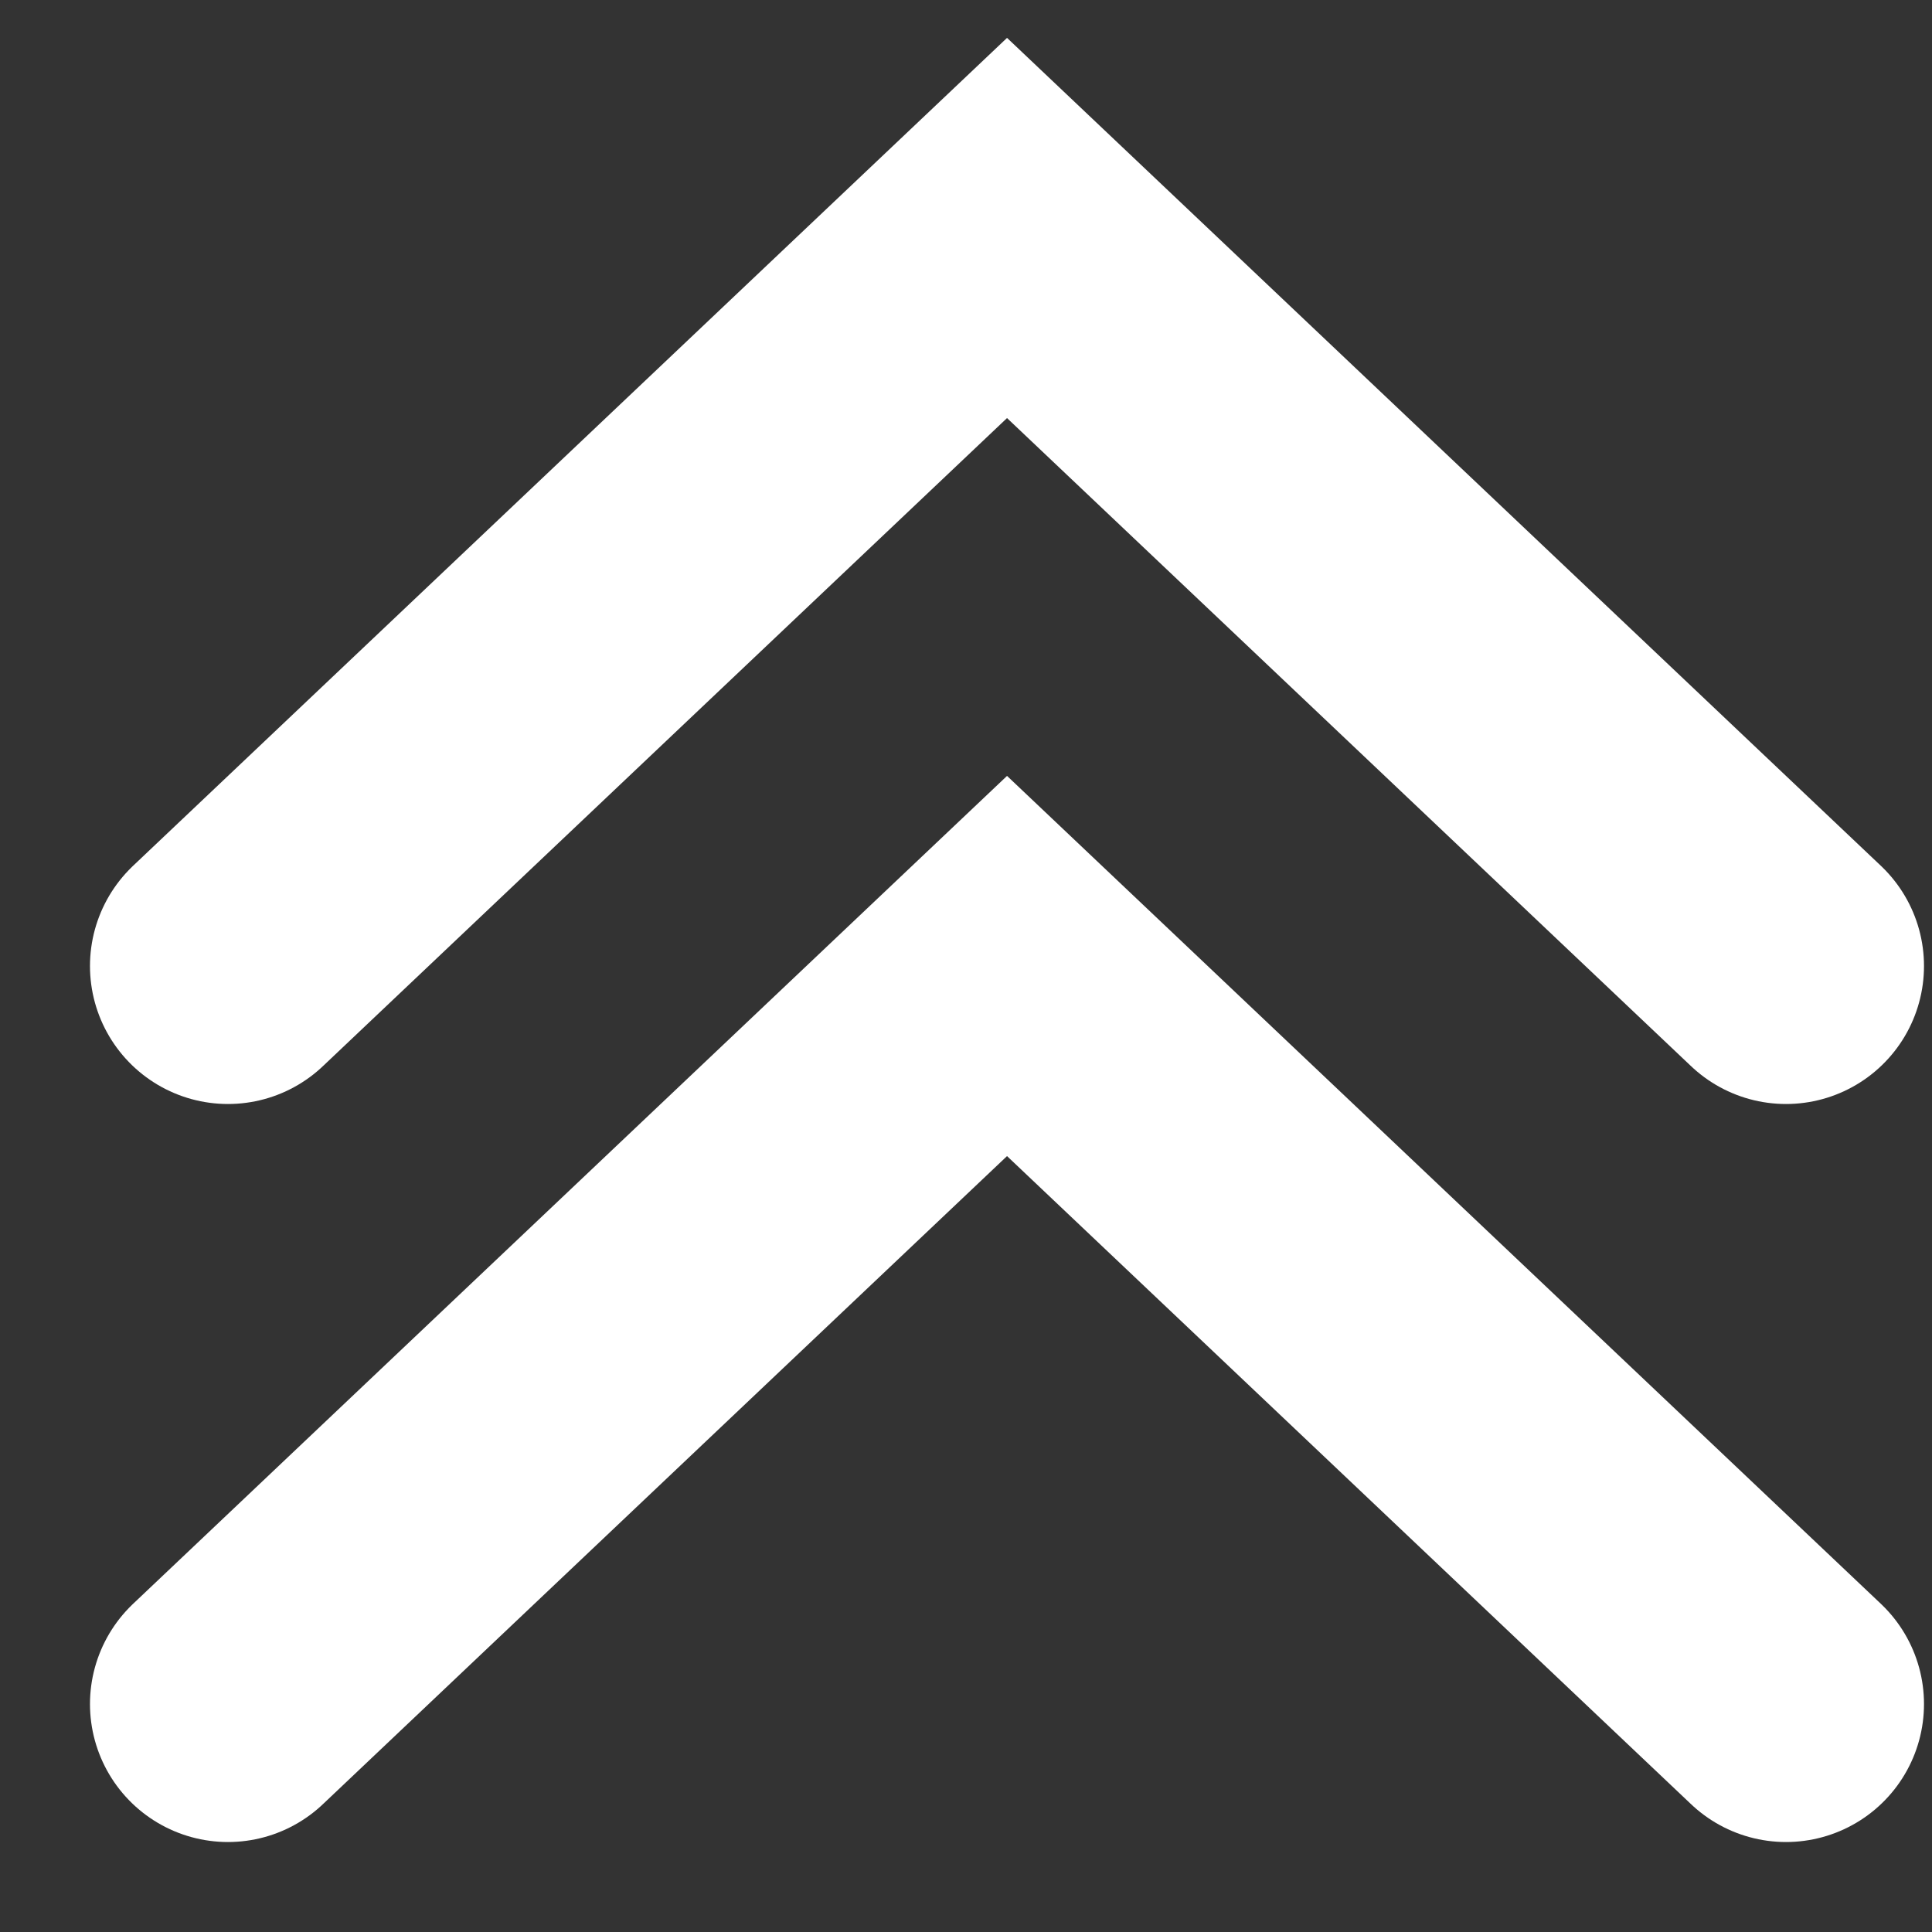
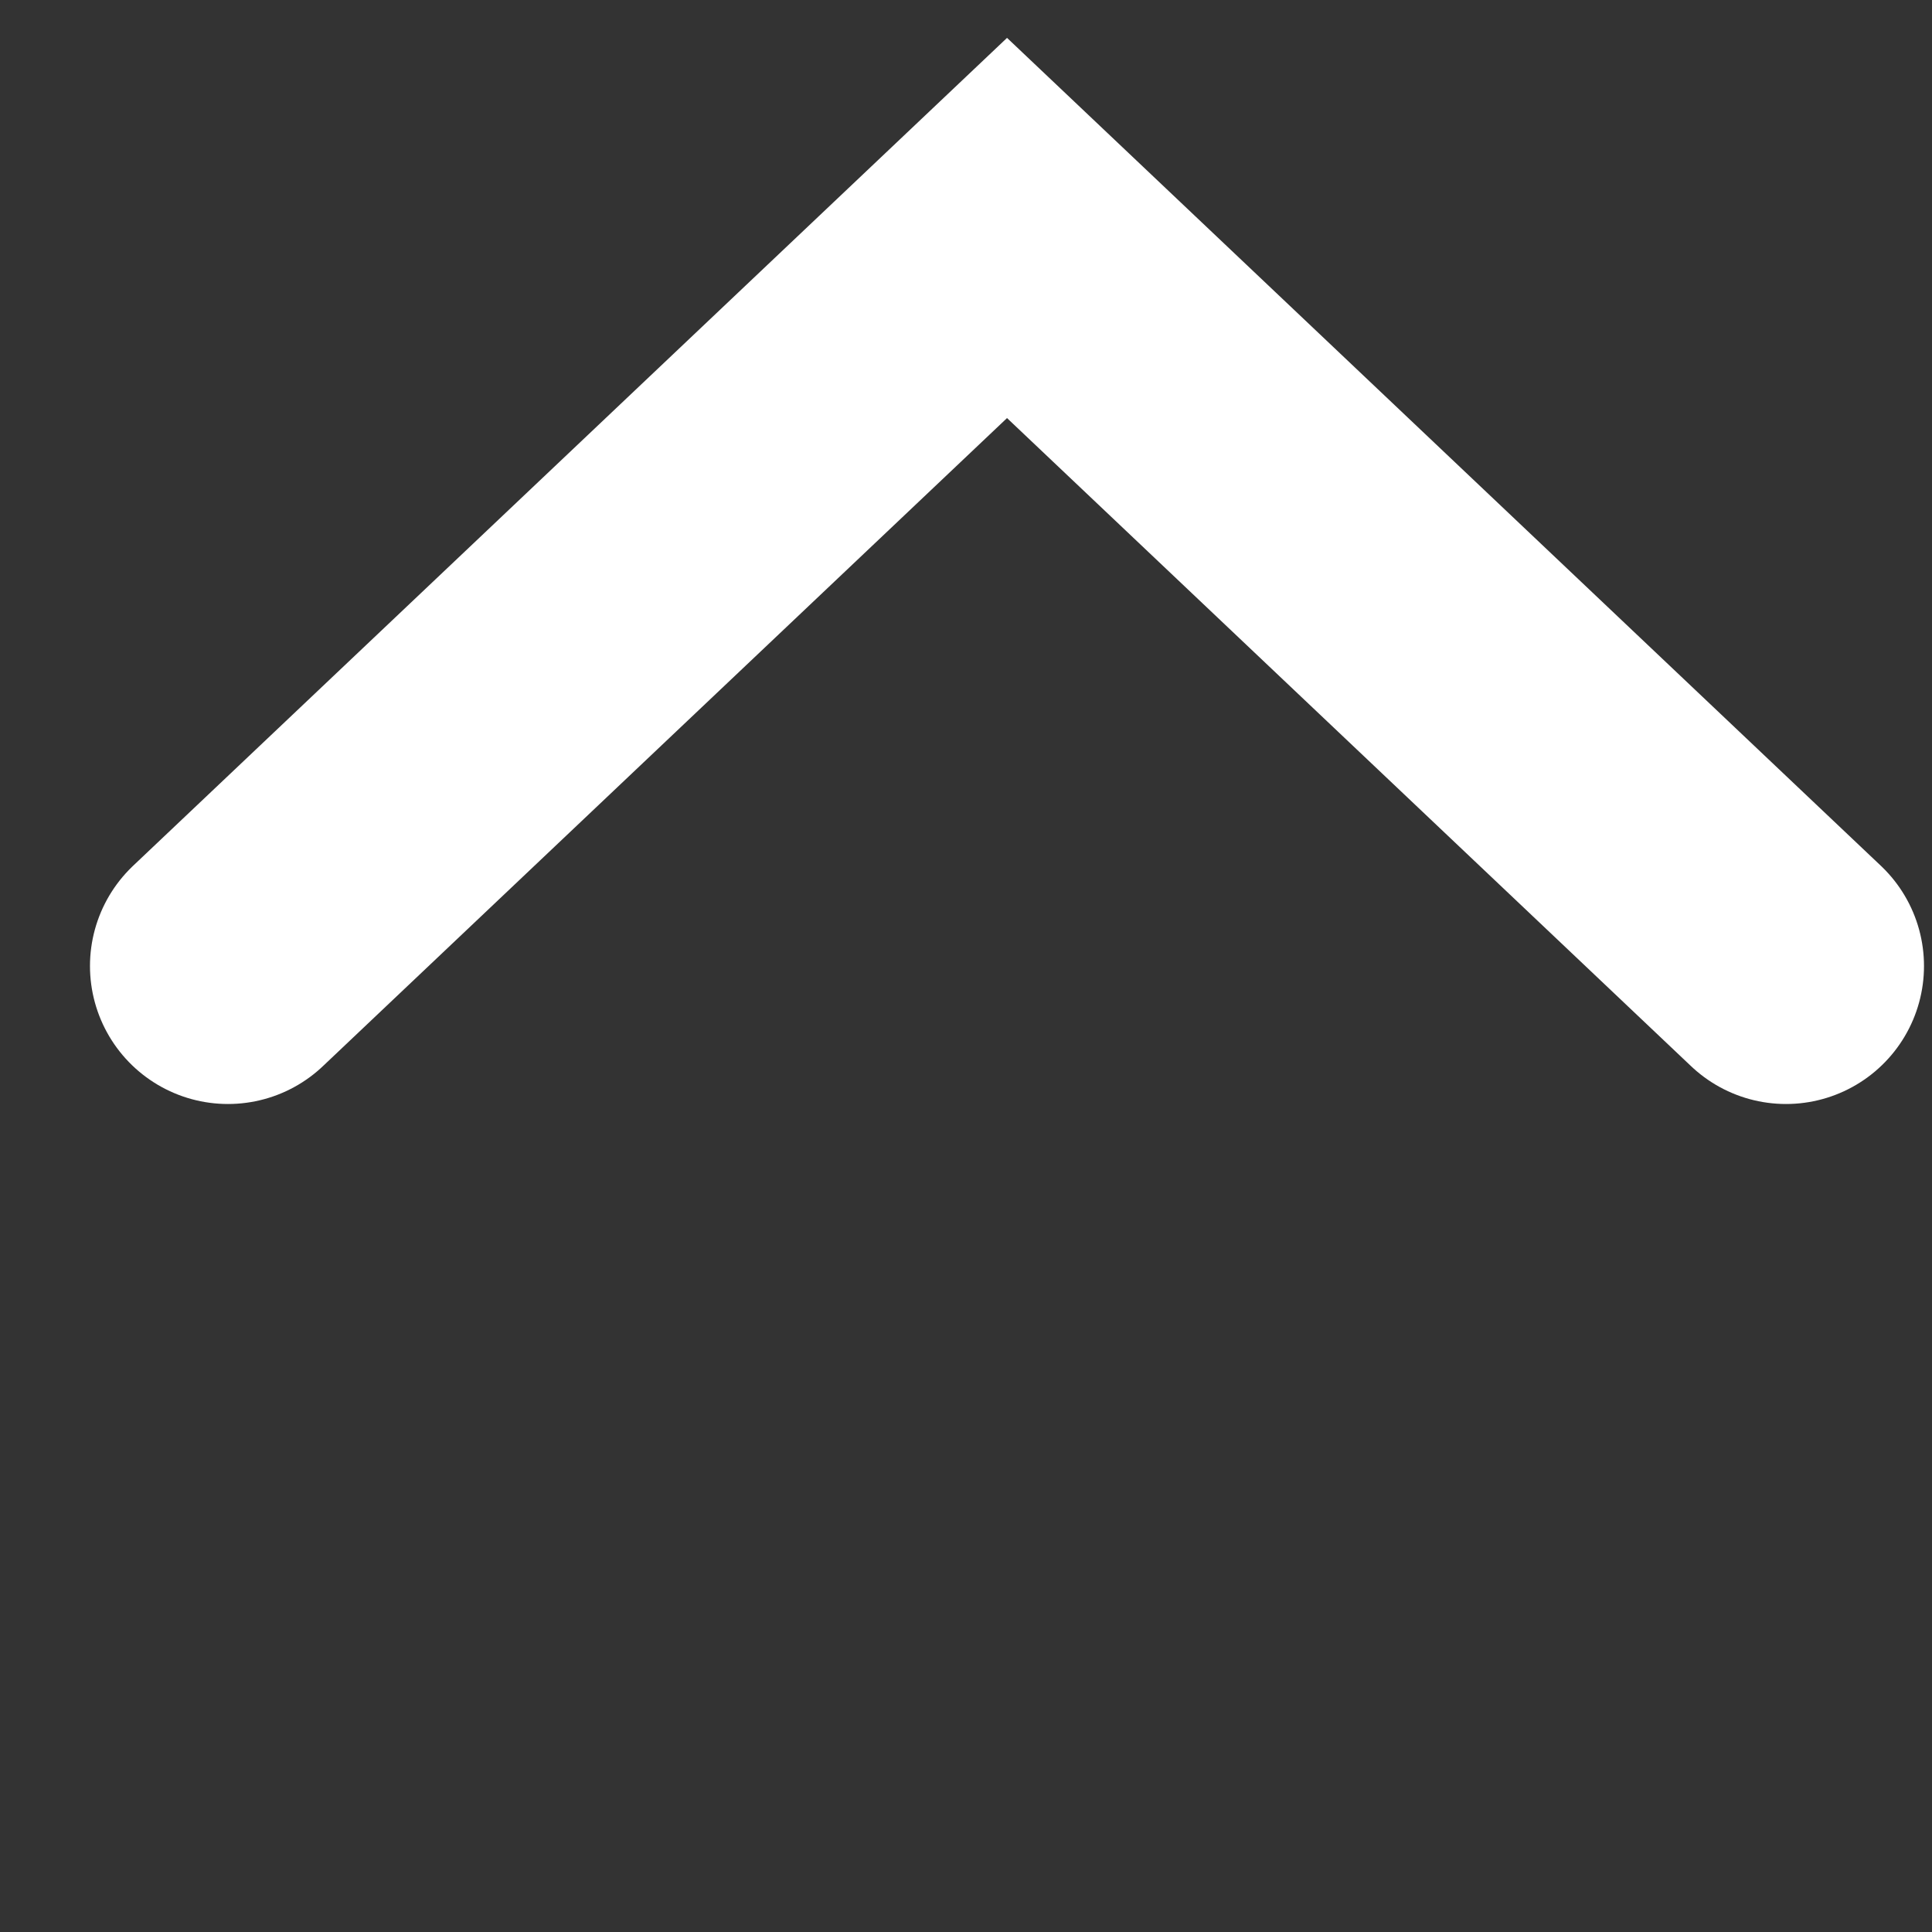
<svg xmlns="http://www.w3.org/2000/svg" width="21" height="21" viewBox="0 0 21 21" fill="none">
  <rect x="0" y="0" width="21" height="21" fill="#333333" stroke="none" />
  <path d="M19.413 10.5L10.946 2.478L2.478 10.5" stroke="white" stroke-width="3" stroke-linecap="round" />
-   <path d="M19.413 18.522L10.946 10.5L2.478 18.522" stroke="white" stroke-width="3" stroke-linecap="round" />
</svg>